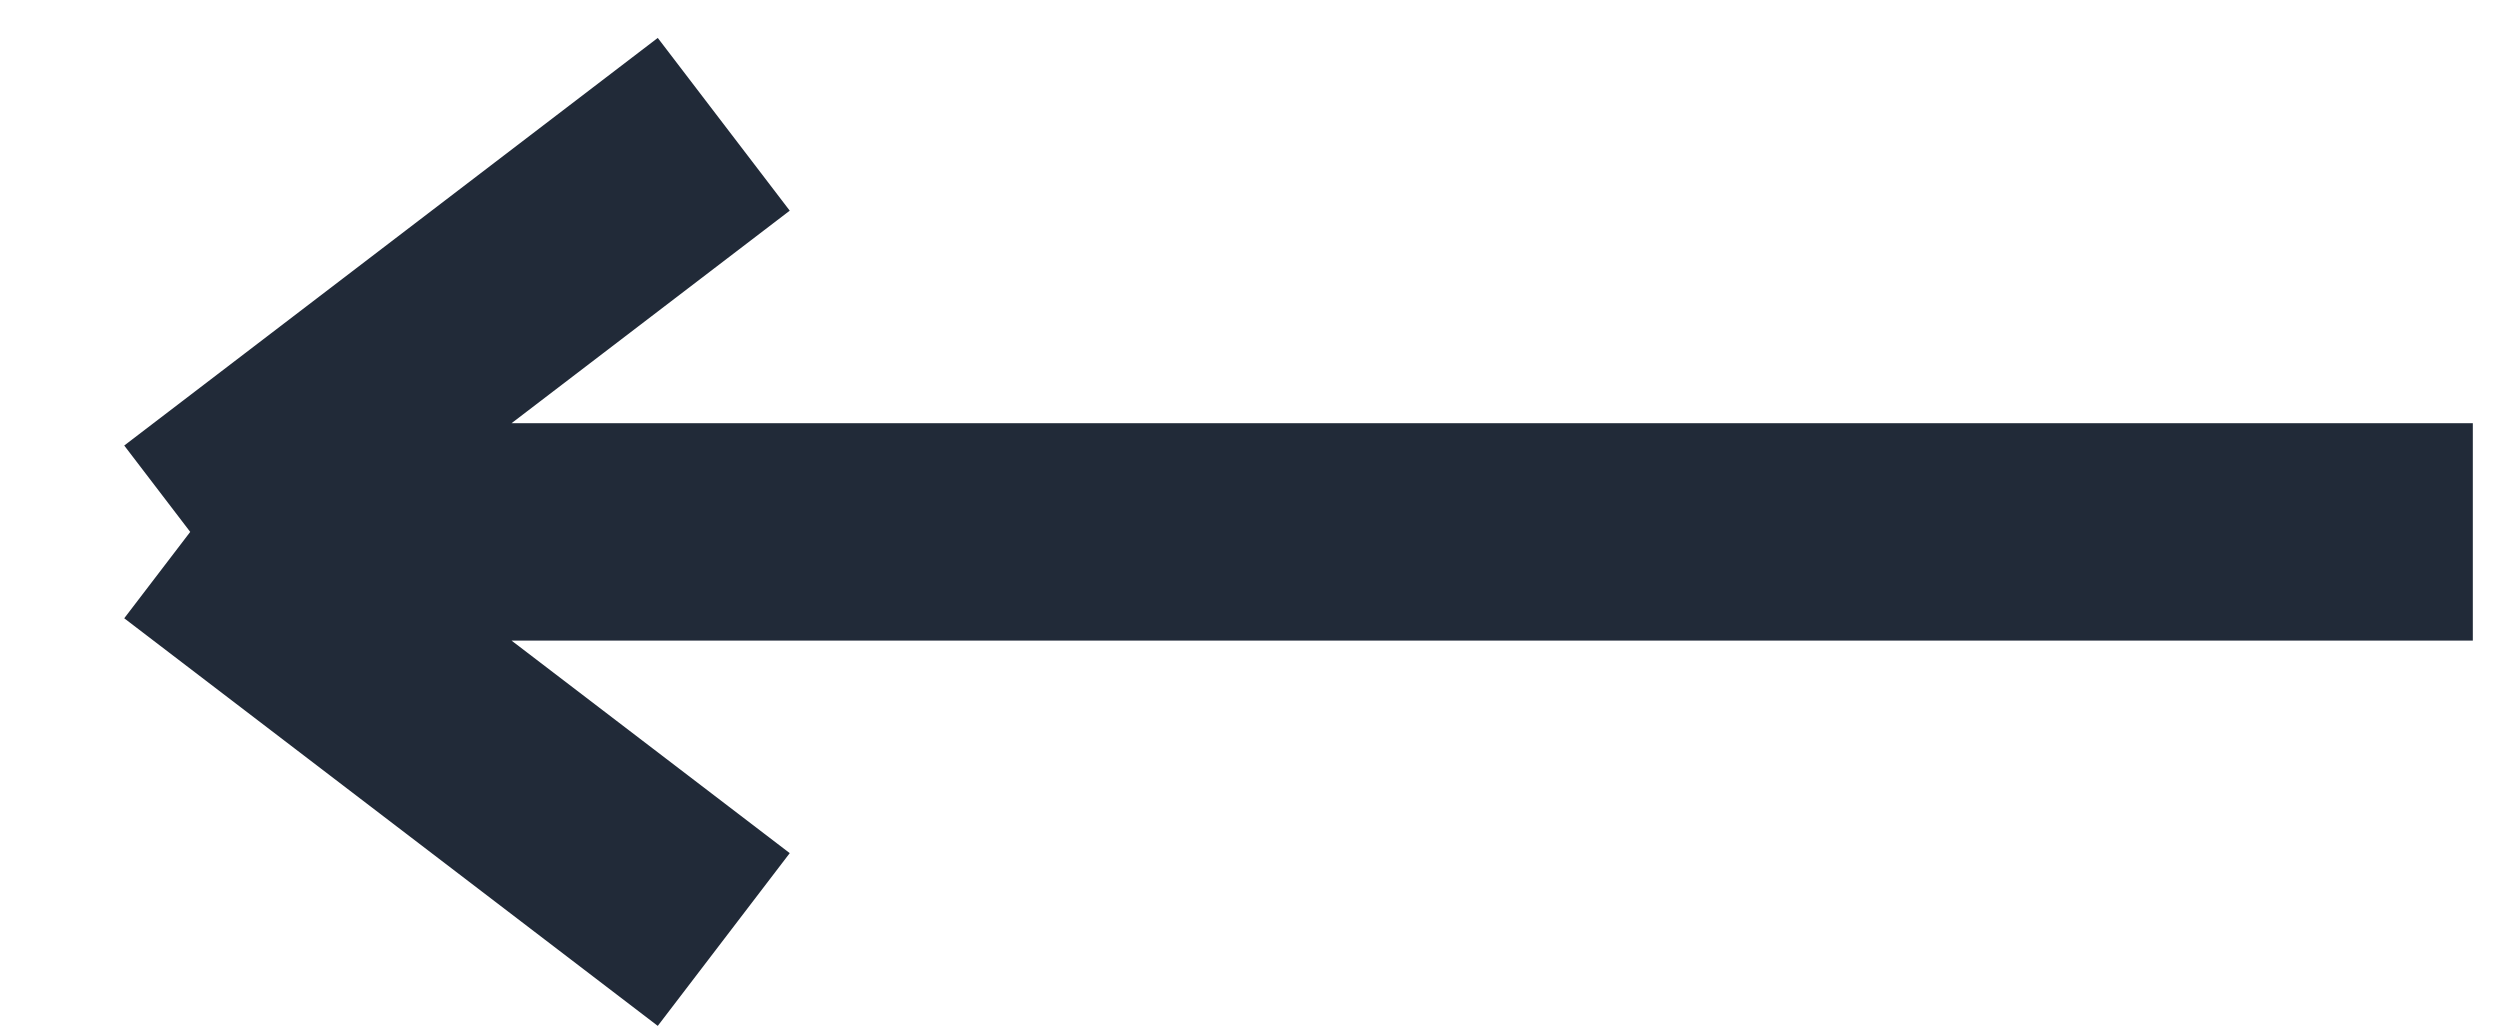
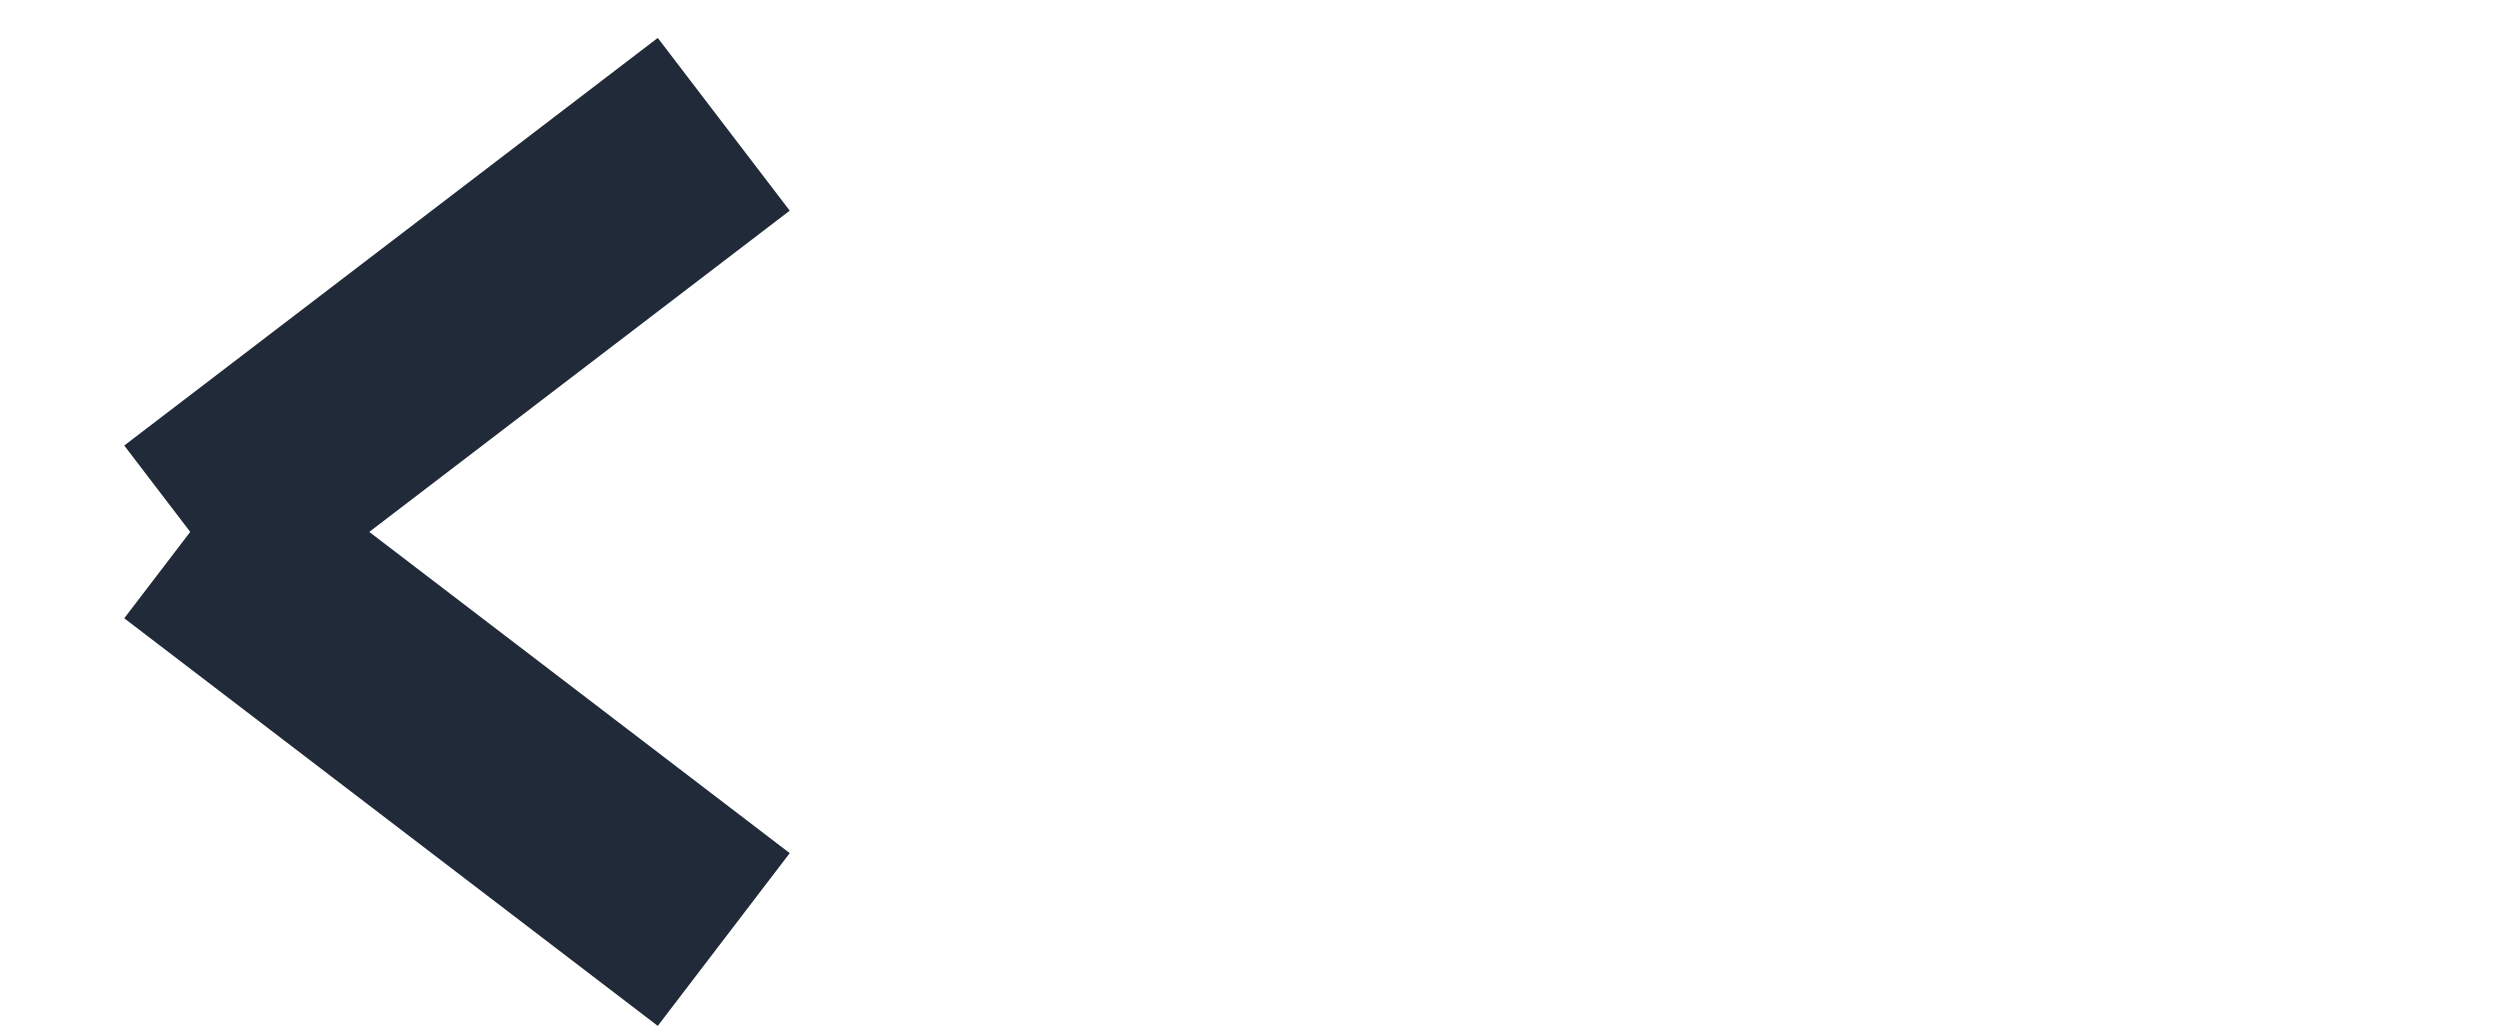
<svg xmlns="http://www.w3.org/2000/svg" width="46" height="19" viewBox="0 0 46 19" fill="none">
-   <path d="M13.317 2.287L3.5 9.787M3.5 9.787L13.317 17.287M3.5 9.787H45.5" stroke="#212A38" stroke-width="4" />
+   <path d="M13.317 2.287L3.5 9.787M3.5 9.787L13.317 17.287M3.5 9.787" stroke="#212A38" stroke-width="4" />
</svg>